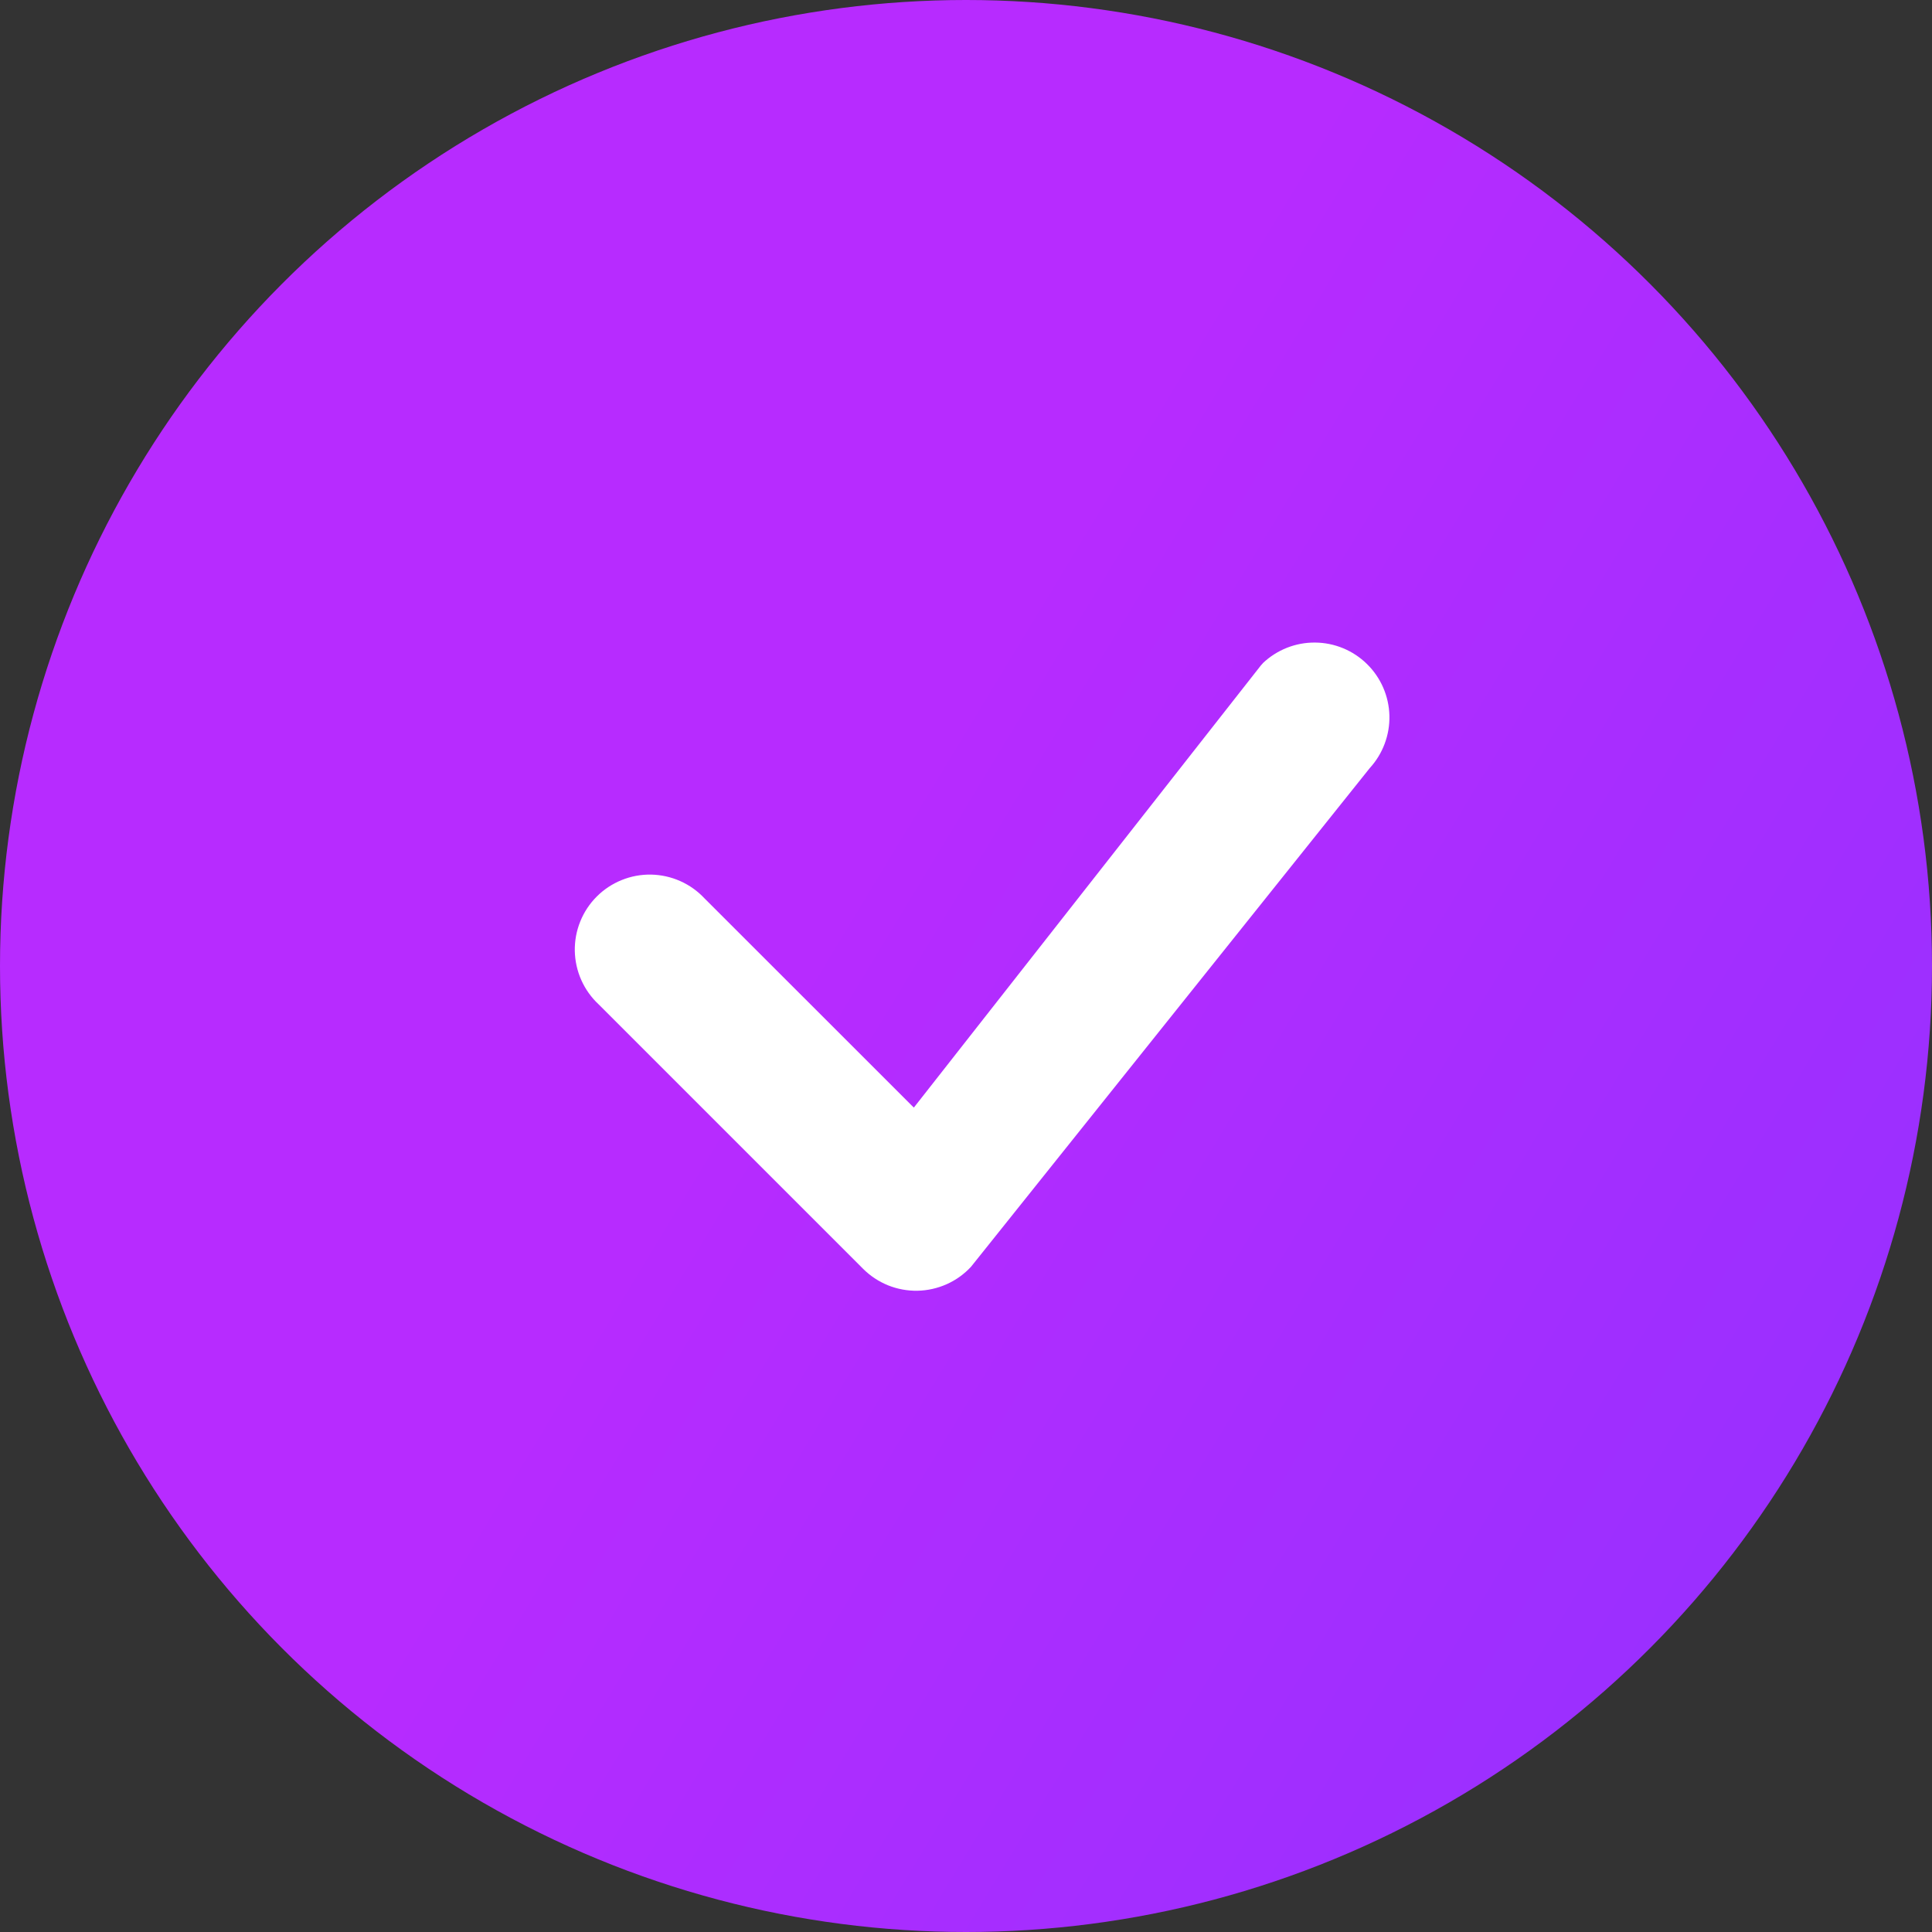
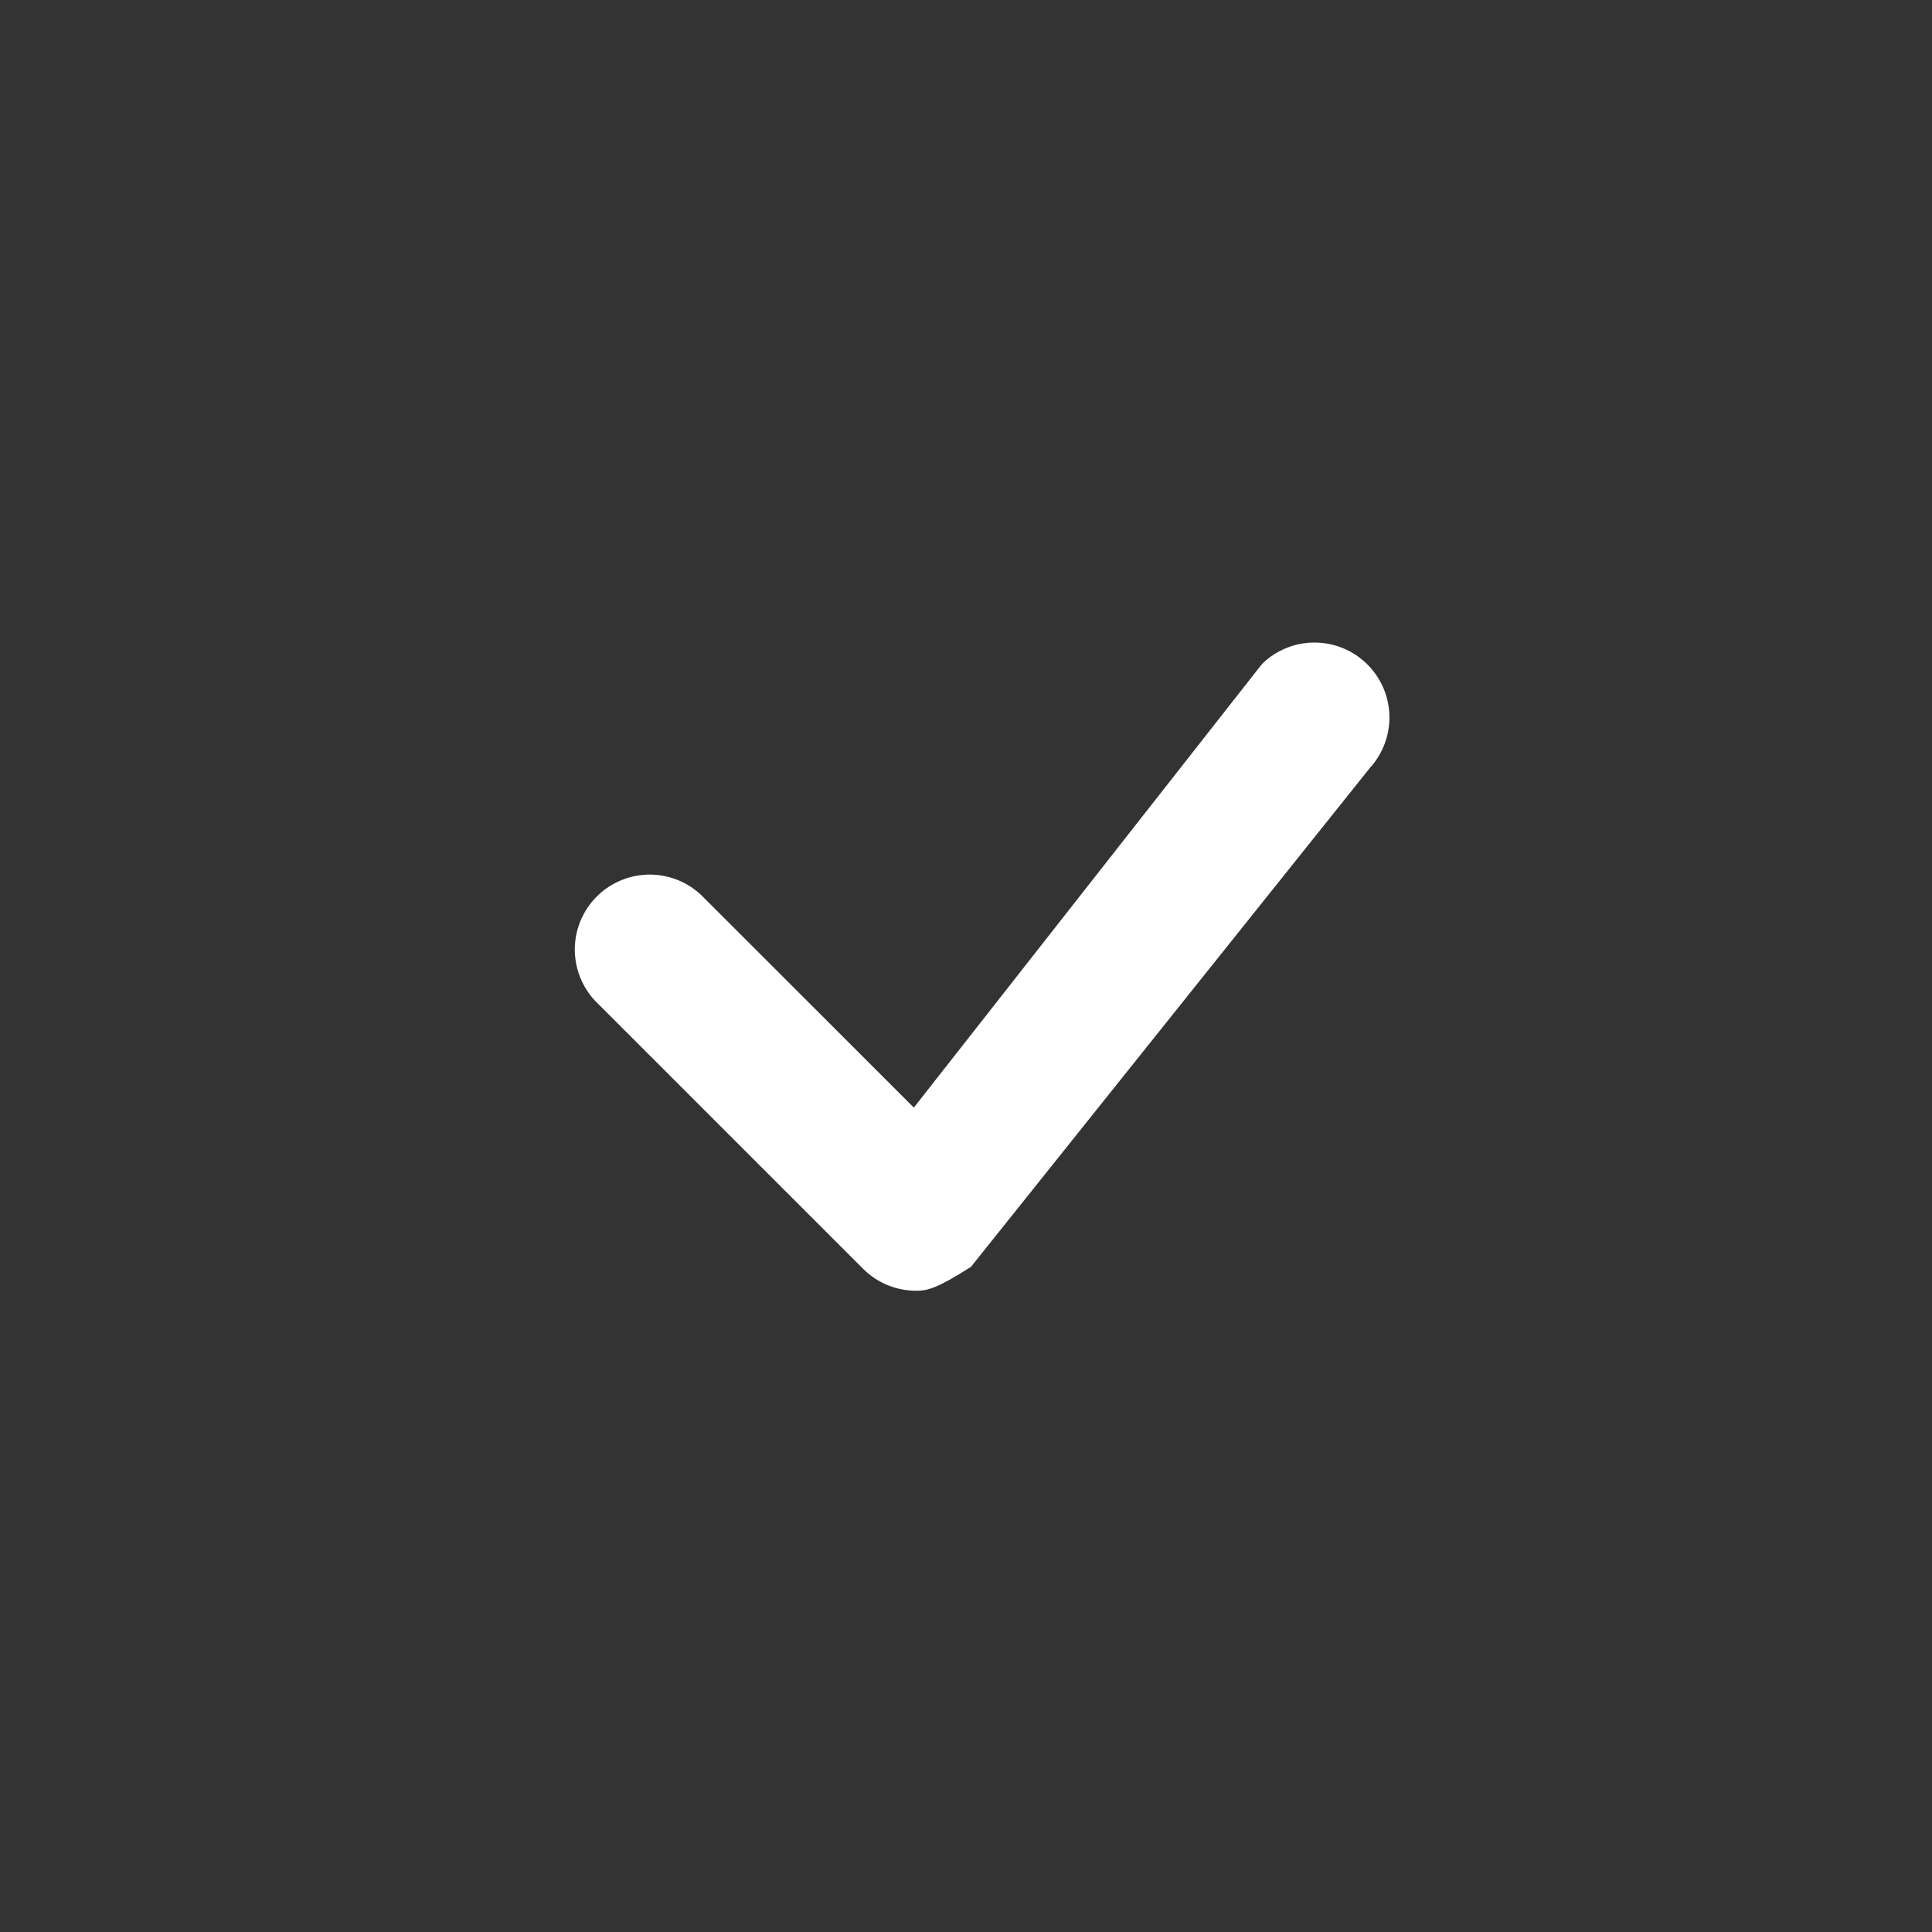
<svg xmlns="http://www.w3.org/2000/svg" width="58" height="58" viewBox="0 0 58 58" fill="none">
  <rect x="0" y="0" width="58" height="58" fill="#333333" stroke="none" />
-   <circle cx="29" cy="29" r="29" fill="url(#paint0_linear_1020_2)" />
-   <path d="M37.91 19.91C38.333 19.508 38.895 19.285 39.478 19.29C40.062 19.294 40.621 19.525 41.037 19.934C41.454 20.342 41.695 20.897 41.711 21.48C41.726 22.063 41.514 22.63 41.12 23.06L29.15 38.03C28.944 38.252 28.696 38.43 28.42 38.553C28.143 38.676 27.845 38.743 27.543 38.749C27.24 38.754 26.94 38.699 26.659 38.586C26.379 38.472 26.124 38.304 25.91 38.09L17.972 30.152C17.751 29.946 17.574 29.698 17.451 29.422C17.328 29.146 17.262 28.848 17.256 28.546C17.251 28.243 17.306 27.943 17.42 27.663C17.533 27.383 17.701 27.128 17.915 26.915C18.128 26.701 18.383 26.533 18.663 26.42C18.943 26.306 19.243 26.251 19.546 26.256C19.848 26.262 20.146 26.328 20.422 26.451C20.698 26.574 20.946 26.751 21.152 26.972L27.434 33.251L37.853 19.976C37.872 19.953 37.892 19.931 37.913 19.91H37.91Z" fill="white" />
+   <path d="M37.91 19.91C38.333 19.508 38.895 19.285 39.478 19.29C40.062 19.294 40.621 19.525 41.037 19.934C41.454 20.342 41.695 20.897 41.711 21.48C41.726 22.063 41.514 22.63 41.12 23.06L29.15 38.03C28.143 38.676 27.845 38.743 27.543 38.749C27.24 38.754 26.94 38.699 26.659 38.586C26.379 38.472 26.124 38.304 25.91 38.09L17.972 30.152C17.751 29.946 17.574 29.698 17.451 29.422C17.328 29.146 17.262 28.848 17.256 28.546C17.251 28.243 17.306 27.943 17.42 27.663C17.533 27.383 17.701 27.128 17.915 26.915C18.128 26.701 18.383 26.533 18.663 26.42C18.943 26.306 19.243 26.251 19.546 26.256C19.848 26.262 20.146 26.328 20.422 26.451C20.698 26.574 20.946 26.751 21.152 26.972L27.434 33.251L37.853 19.976C37.872 19.953 37.892 19.931 37.913 19.91H37.91Z" fill="white" />
  <defs>
    <linearGradient id="paint0_linear_1020_2" x1="28.86" y1="21.091" x2="84.559" y2="54.803" gradientUnits="userSpaceOnUse">
      <stop stop-color="#B72BFF" />
      <stop offset="1" stop-color="#7F33FF" />
    </linearGradient>
  </defs>
</svg>